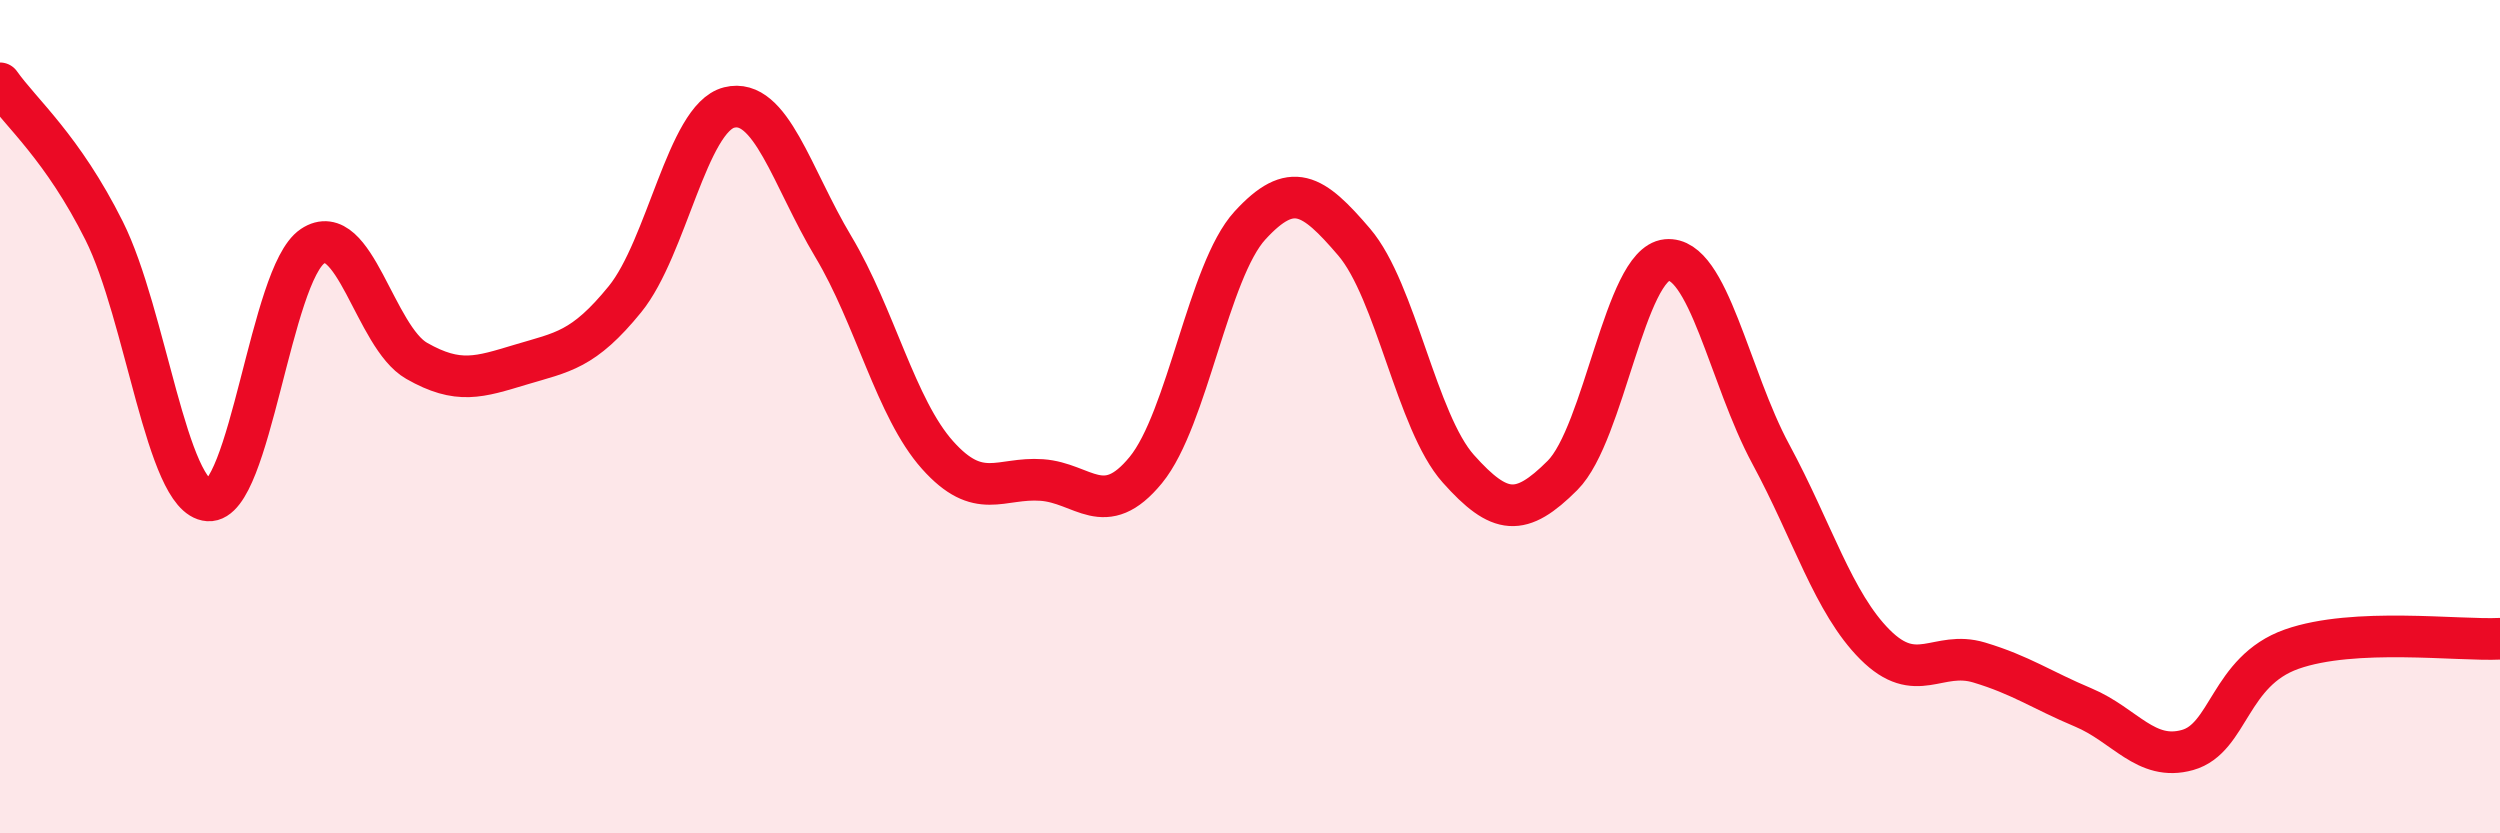
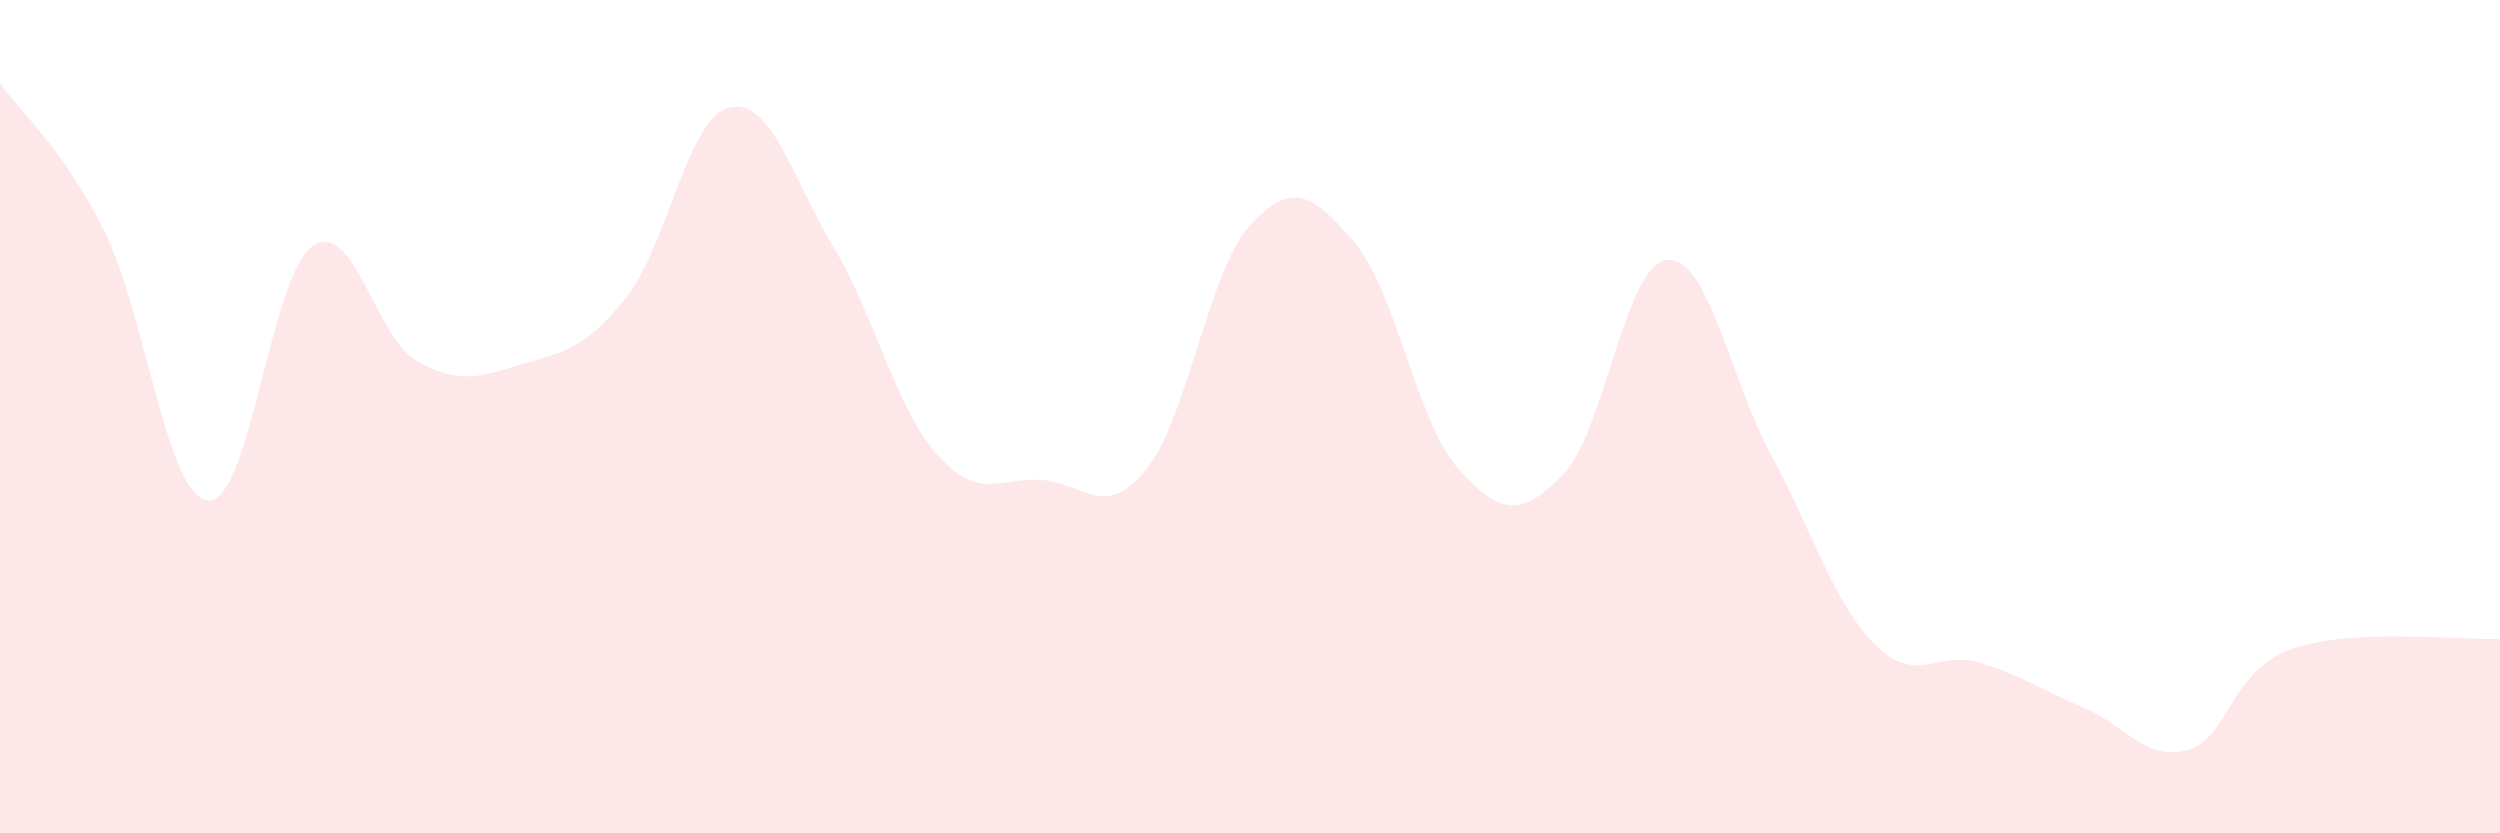
<svg xmlns="http://www.w3.org/2000/svg" width="60" height="20" viewBox="0 0 60 20">
  <path d="M 0,2 C 0.5,2.71 1.5,3.54 2.5,5.54 C 3.5,7.54 4,11.94 5,12.01 C 6,12.08 6.5,6.58 7.5,5.91 C 8.5,5.24 9,8.09 10,8.66 C 11,9.23 11.5,9.05 12.5,8.75 C 13.5,8.45 14,8.41 15,7.18 C 16,5.95 16.5,2.83 17.5,2.58 C 18.5,2.33 19,4.25 20,5.92 C 21,7.59 21.5,9.8 22.5,10.92 C 23.5,12.04 24,11.45 25,11.52 C 26,11.59 26.5,12.5 27.5,11.28 C 28.5,10.06 29,6.5 30,5.41 C 31,4.32 31.5,4.64 32.5,5.81 C 33.5,6.98 34,10.13 35,11.25 C 36,12.37 36.5,12.41 37.5,11.41 C 38.5,10.41 39,6.34 40,6.24 C 41,6.14 41.5,9.05 42.5,10.9 C 43.5,12.75 44,14.47 45,15.47 C 46,16.47 46.5,15.6 47.5,15.9 C 48.5,16.2 49,16.56 50,16.98 C 51,17.4 51.5,18.28 52.5,18 C 53.5,17.72 53.5,16.11 55,15.58 C 56.5,15.05 59,15.38 60,15.33L60 20L0 20Z" fill="#EB0A25" opacity="0.1" stroke-linecap="round" stroke-linejoin="round" />
-   <path d="M 0,2 C 0.5,2.71 1.5,3.54 2.5,5.54 C 3.5,7.54 4,11.94 5,12.01 C 6,12.08 6.5,6.58 7.5,5.91 C 8.5,5.24 9,8.09 10,8.66 C 11,9.23 11.5,9.05 12.5,8.75 C 13.5,8.45 14,8.41 15,7.18 C 16,5.95 16.5,2.83 17.5,2.58 C 18.5,2.33 19,4.25 20,5.92 C 21,7.59 21.5,9.8 22.5,10.92 C 23.5,12.04 24,11.45 25,11.52 C 26,11.59 26.5,12.5 27.5,11.28 C 28.5,10.06 29,6.5 30,5.41 C 31,4.32 31.5,4.64 32.5,5.81 C 33.5,6.98 34,10.13 35,11.25 C 36,12.37 36.5,12.41 37.5,11.41 C 38.5,10.41 39,6.34 40,6.24 C 41,6.14 41.5,9.05 42.5,10.9 C 43.5,12.75 44,14.47 45,15.47 C 46,16.47 46.5,15.6 47.5,15.9 C 48.5,16.2 49,16.56 50,16.98 C 51,17.4 51.5,18.28 52.5,18 C 53.5,17.72 53.5,16.11 55,15.58 C 56.5,15.05 59,15.38 60,15.33" stroke="#EB0A25" stroke-width="1" fill="none" stroke-linecap="round" stroke-linejoin="round" />
</svg>